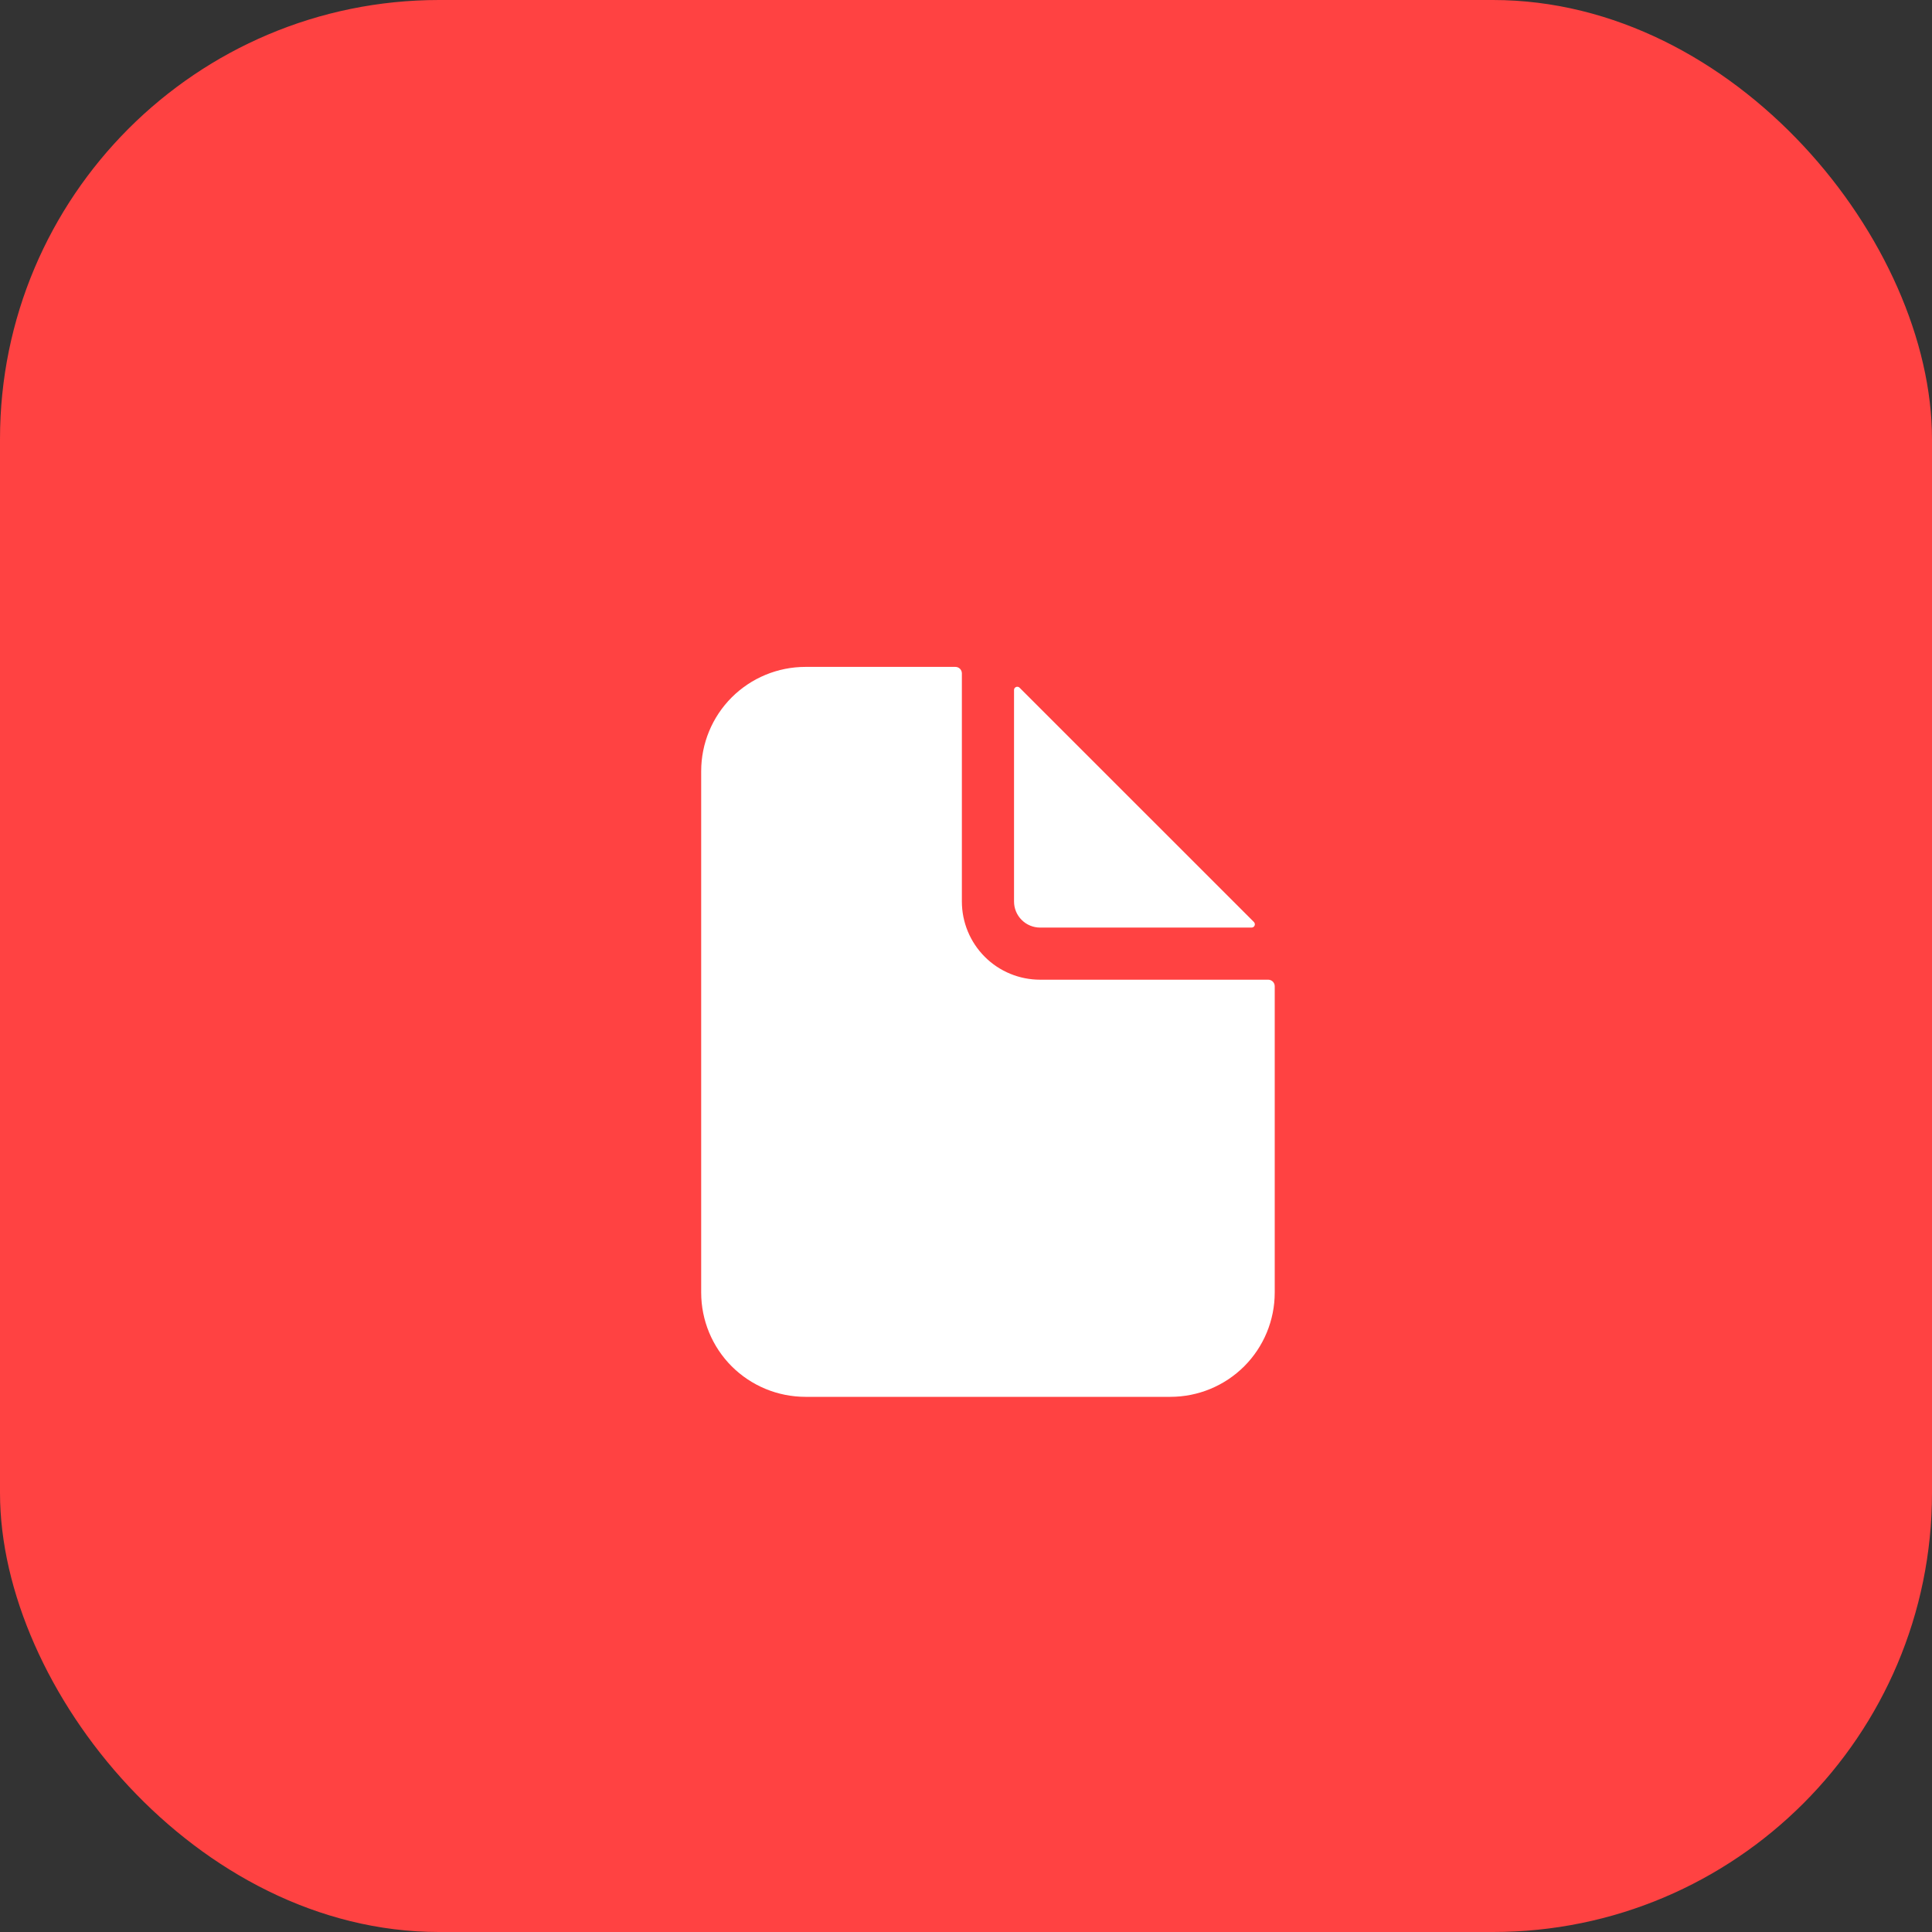
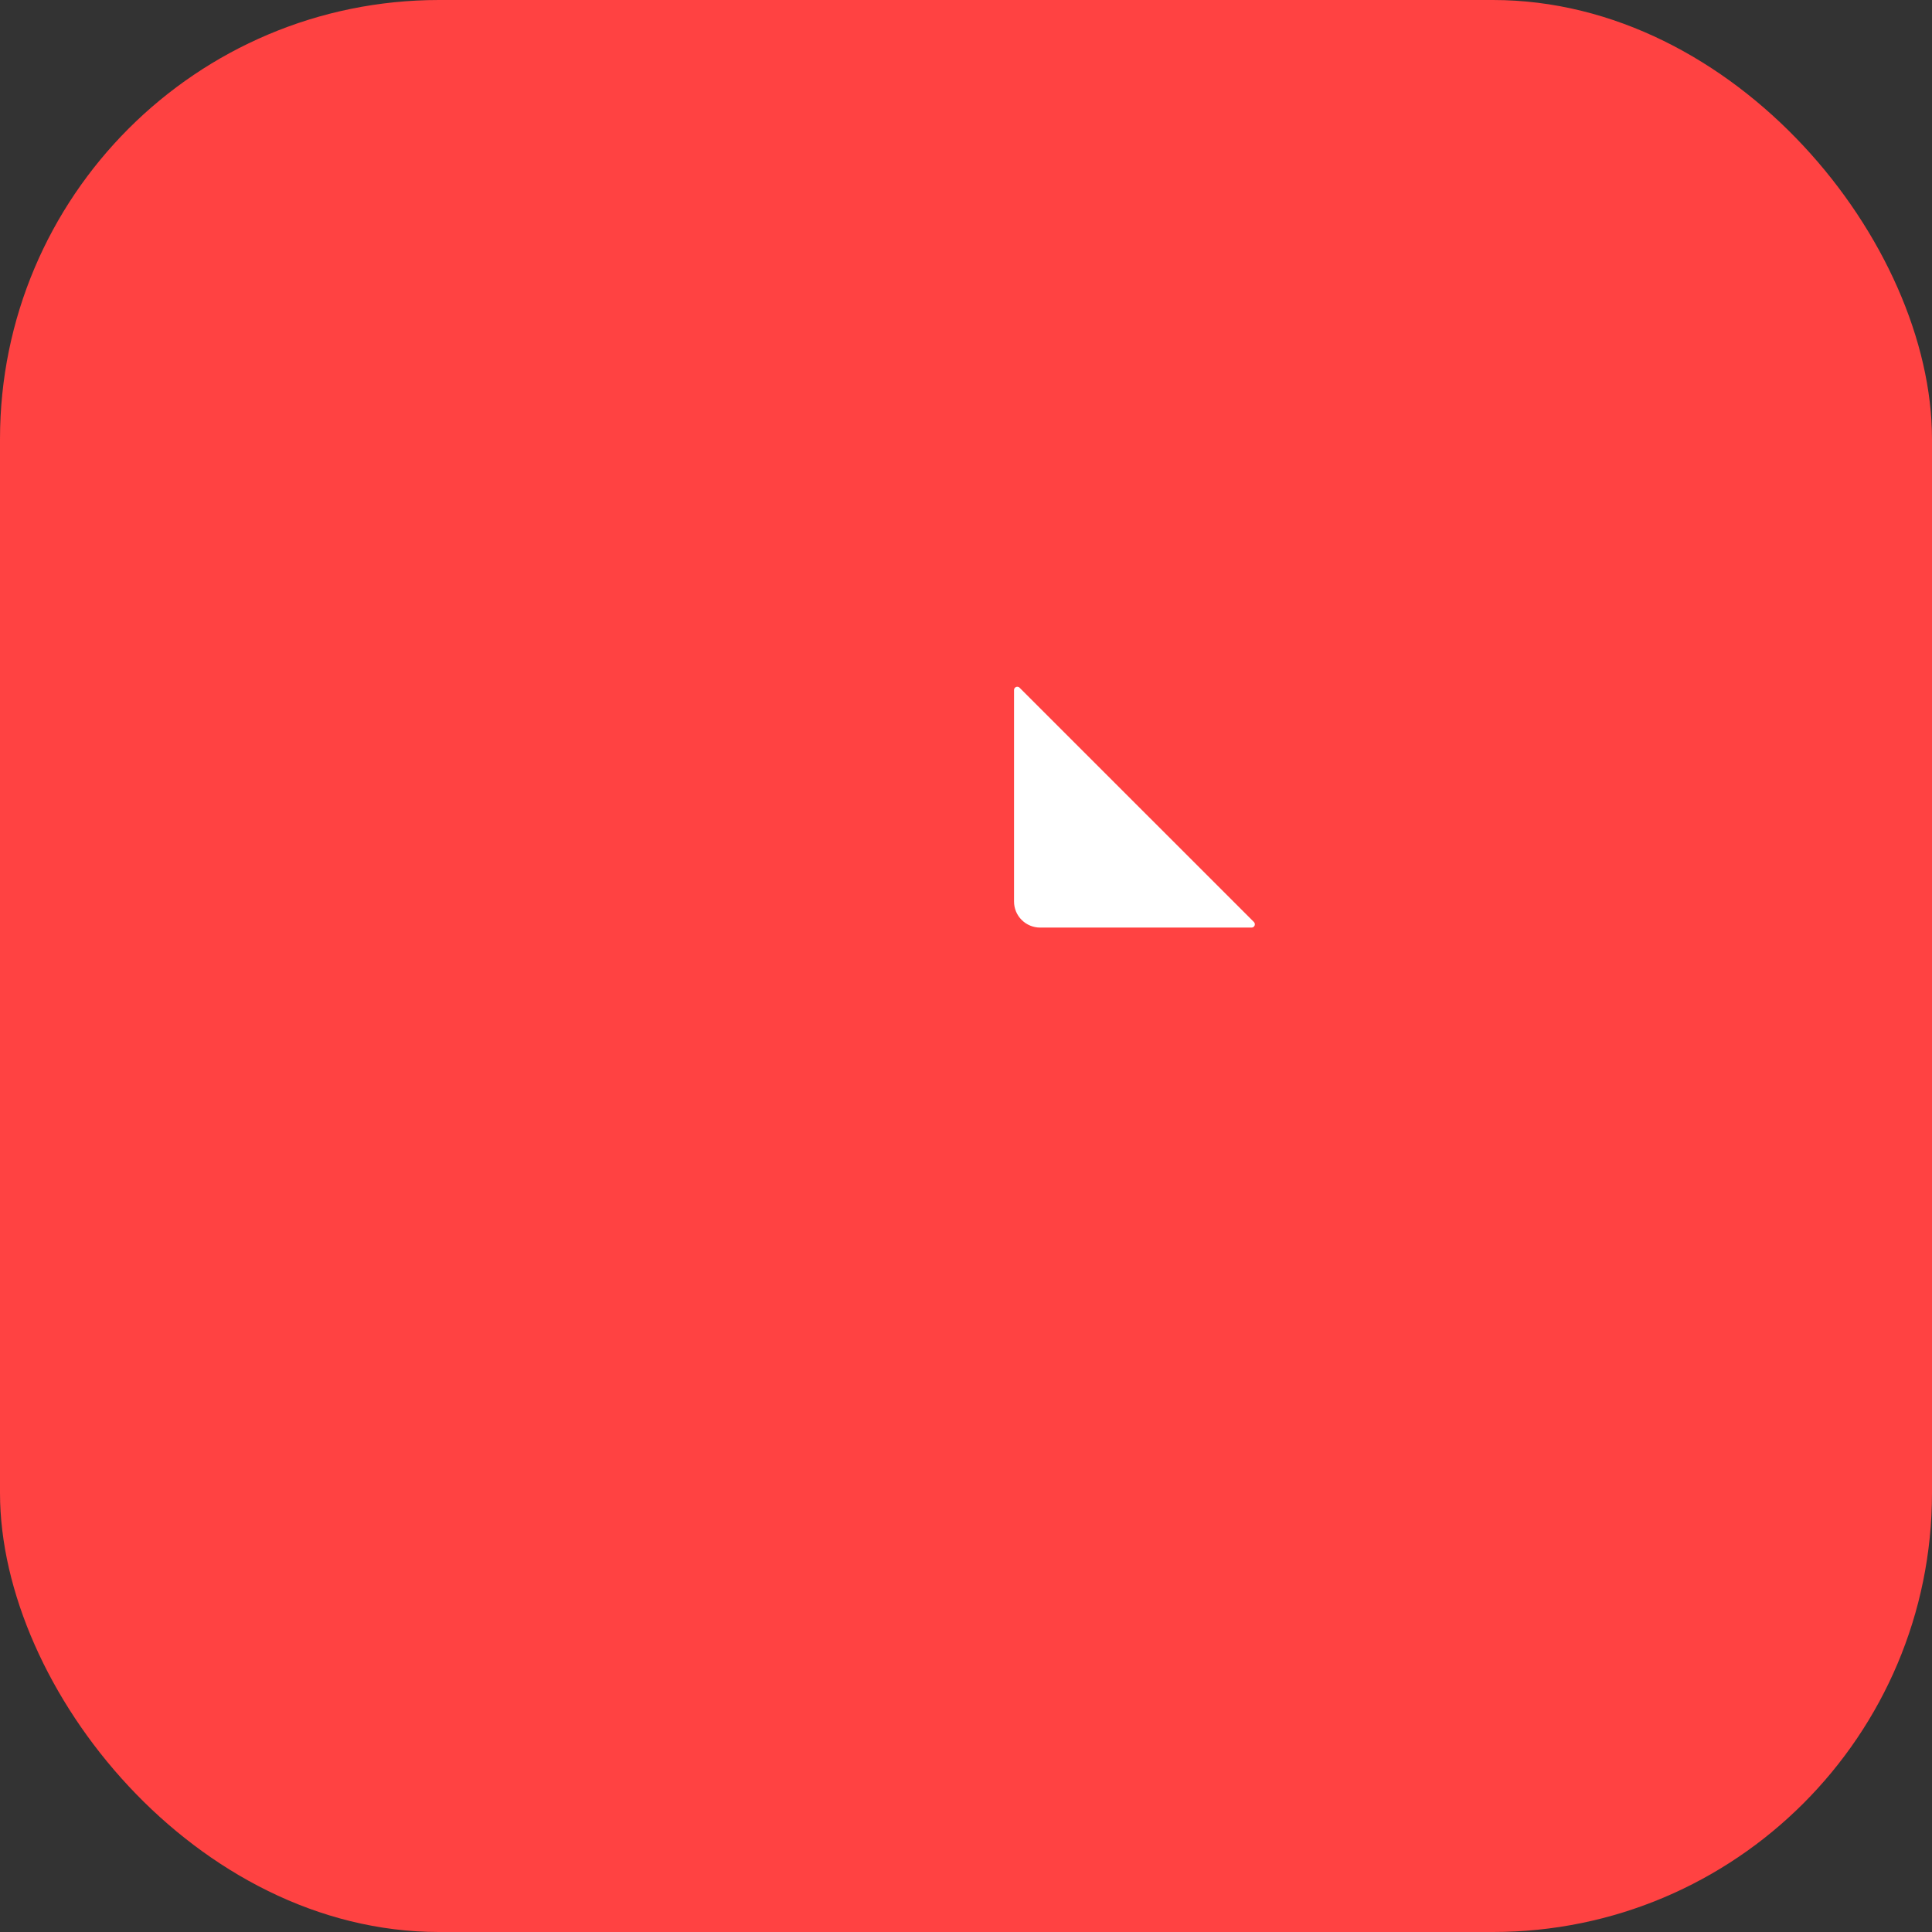
<svg xmlns="http://www.w3.org/2000/svg" width="44" height="44" viewBox="0 0 44 44" fill="none">
  <rect x="0" y="0" width="44" height="44" fill="#333333" stroke="none" />
  <rect width="44" height="44" rx="10" fill="#FF4242" />
-   <path d="M28.883 22.312H23.688C23.215 22.312 22.762 22.125 22.428 21.791C22.094 21.457 21.906 21.004 21.906 20.531V15.336C21.906 15.297 21.891 15.259 21.863 15.231C21.835 15.203 21.797 15.188 21.758 15.188H18.344C17.714 15.188 17.11 15.438 16.664 15.883C16.219 16.328 15.969 16.933 15.969 17.562V29.438C15.969 30.067 16.219 30.672 16.664 31.117C17.11 31.562 17.714 31.812 18.344 31.812H26.656C27.286 31.812 27.89 31.562 28.336 31.117C28.781 30.672 29.031 30.067 29.031 29.438V22.461C29.031 22.422 29.016 22.384 28.988 22.356C28.96 22.328 28.922 22.312 28.883 22.312Z" fill="white" />
  <path d="M28.557 20.998L23.22 15.662C23.21 15.651 23.197 15.644 23.182 15.642C23.168 15.639 23.153 15.64 23.14 15.646C23.126 15.651 23.114 15.661 23.106 15.673C23.098 15.685 23.094 15.699 23.094 15.714V20.531C23.094 20.689 23.156 20.84 23.268 20.951C23.379 21.062 23.53 21.125 23.688 21.125H28.505C28.519 21.125 28.534 21.12 28.546 21.112C28.558 21.104 28.567 21.093 28.573 21.079C28.578 21.066 28.58 21.051 28.577 21.036C28.574 21.022 28.567 21.009 28.557 20.998Z" fill="white" />
</svg>